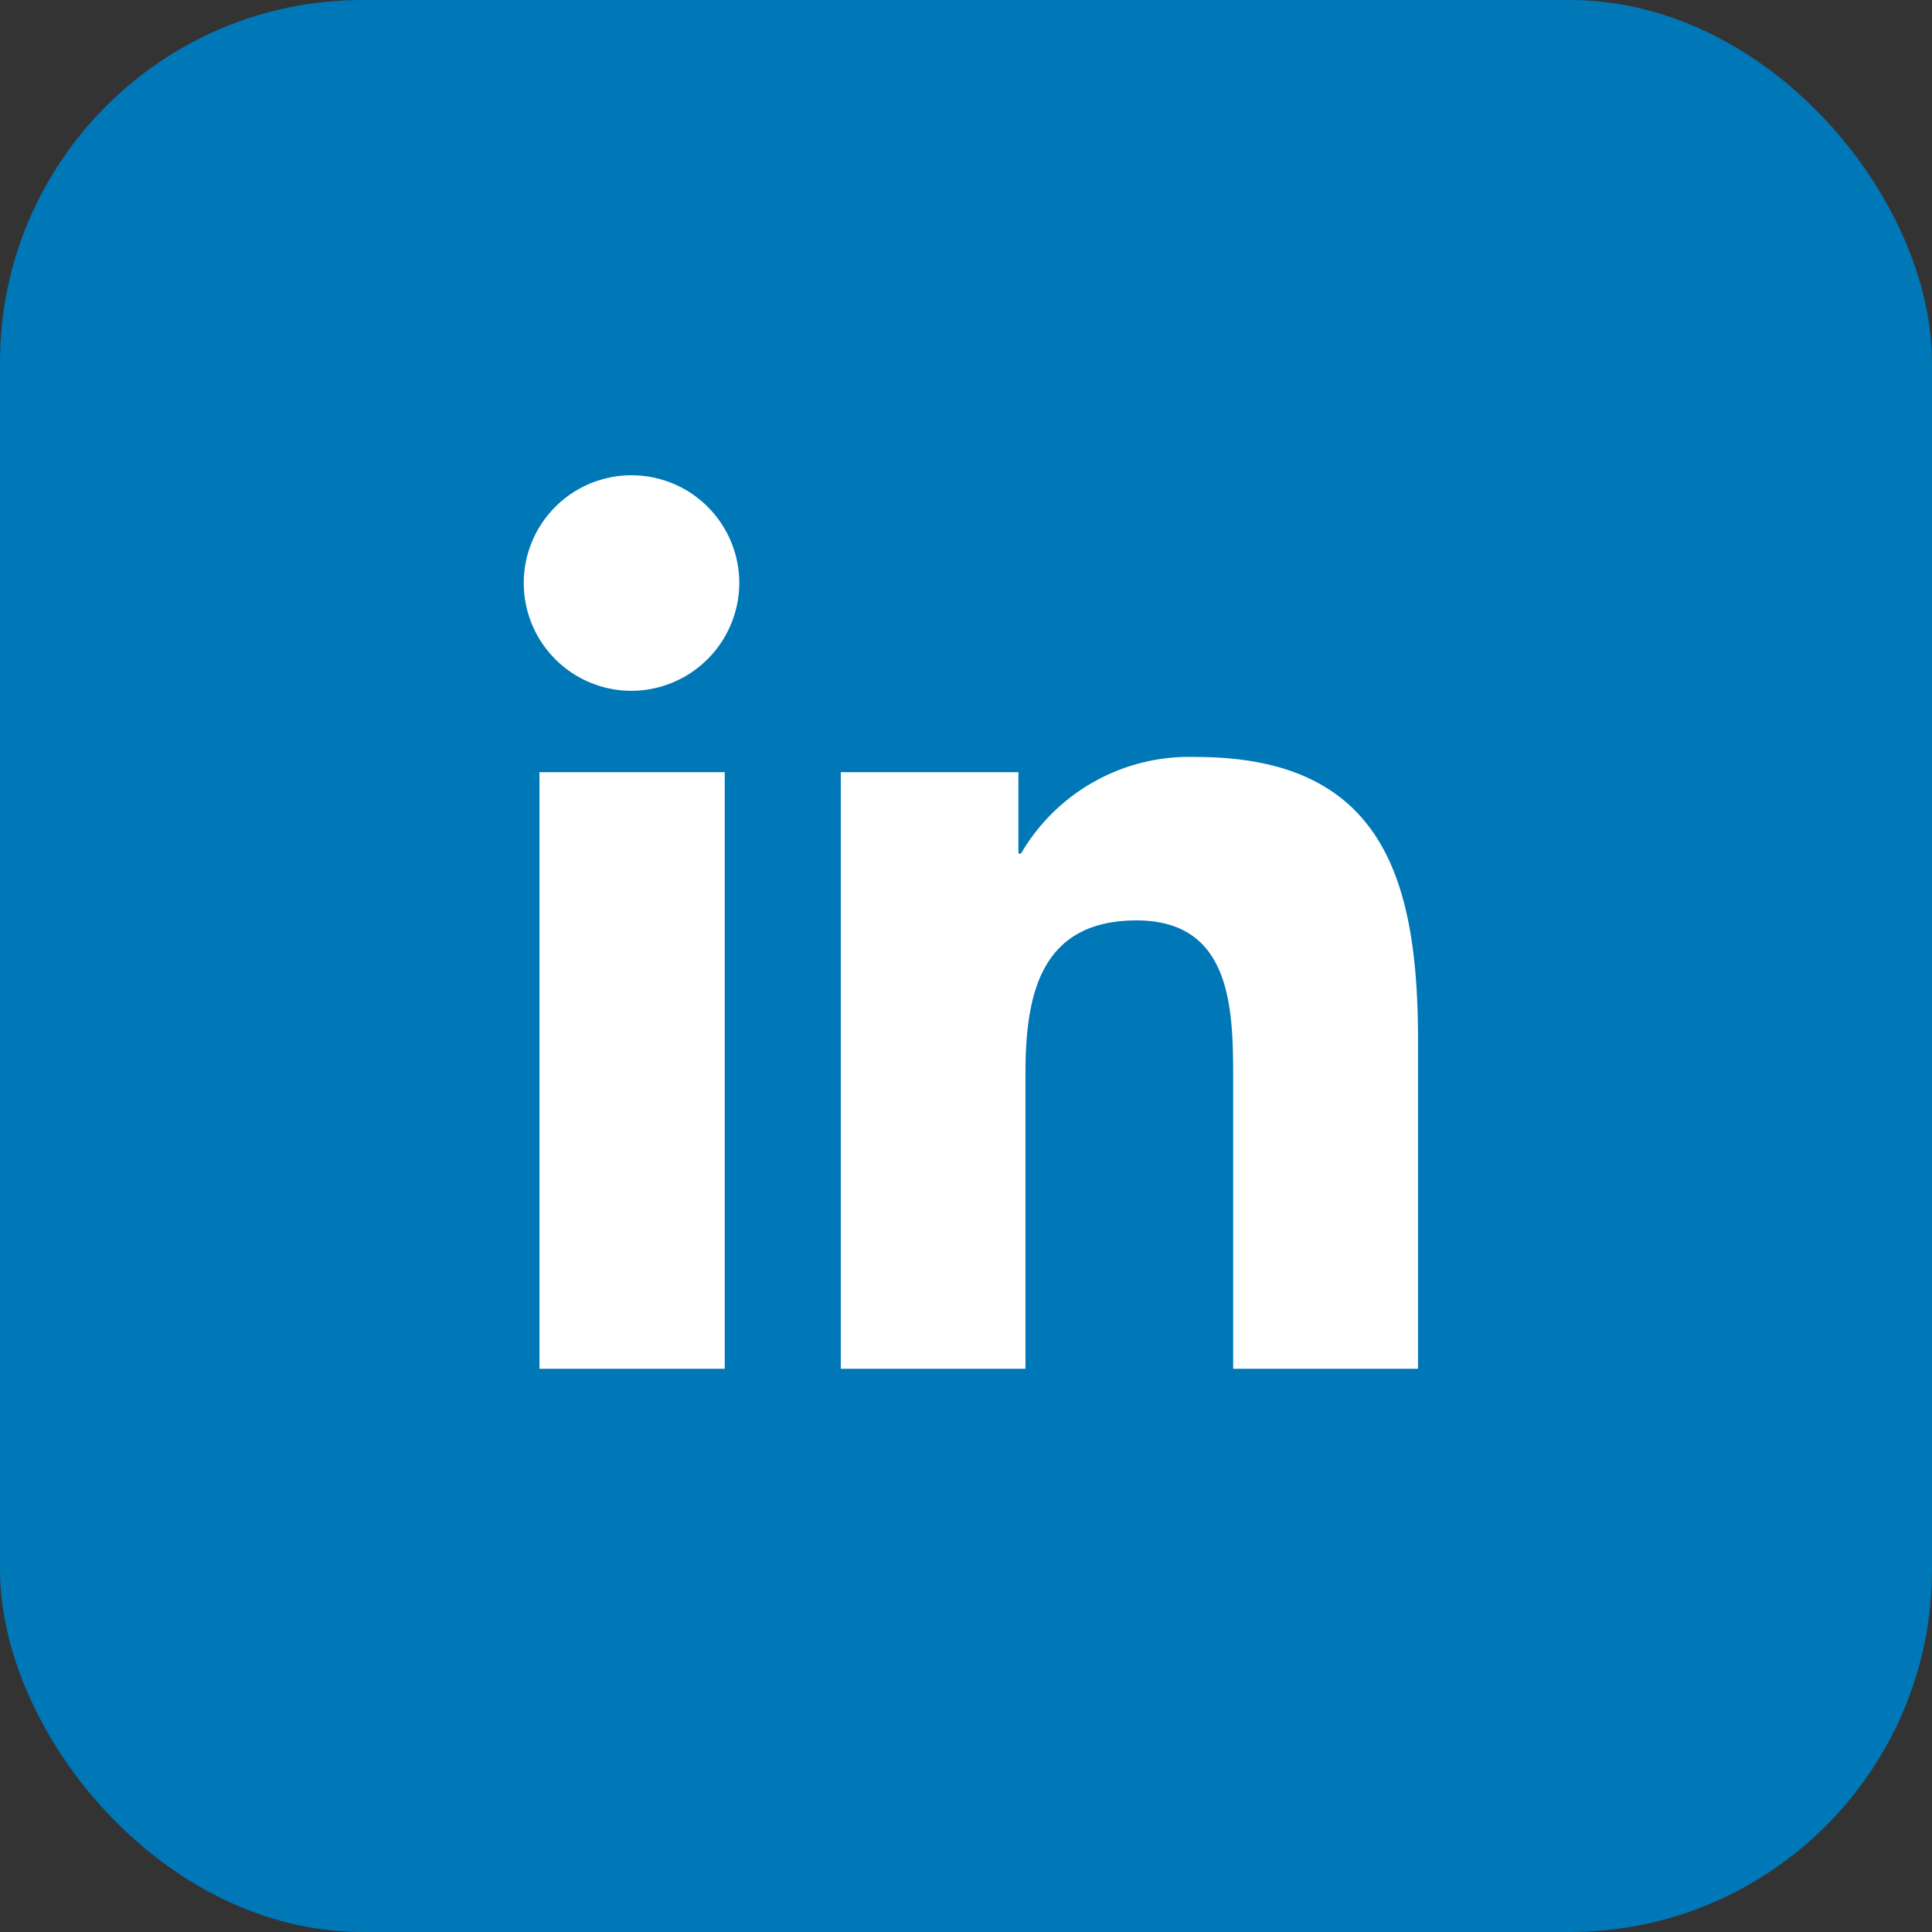
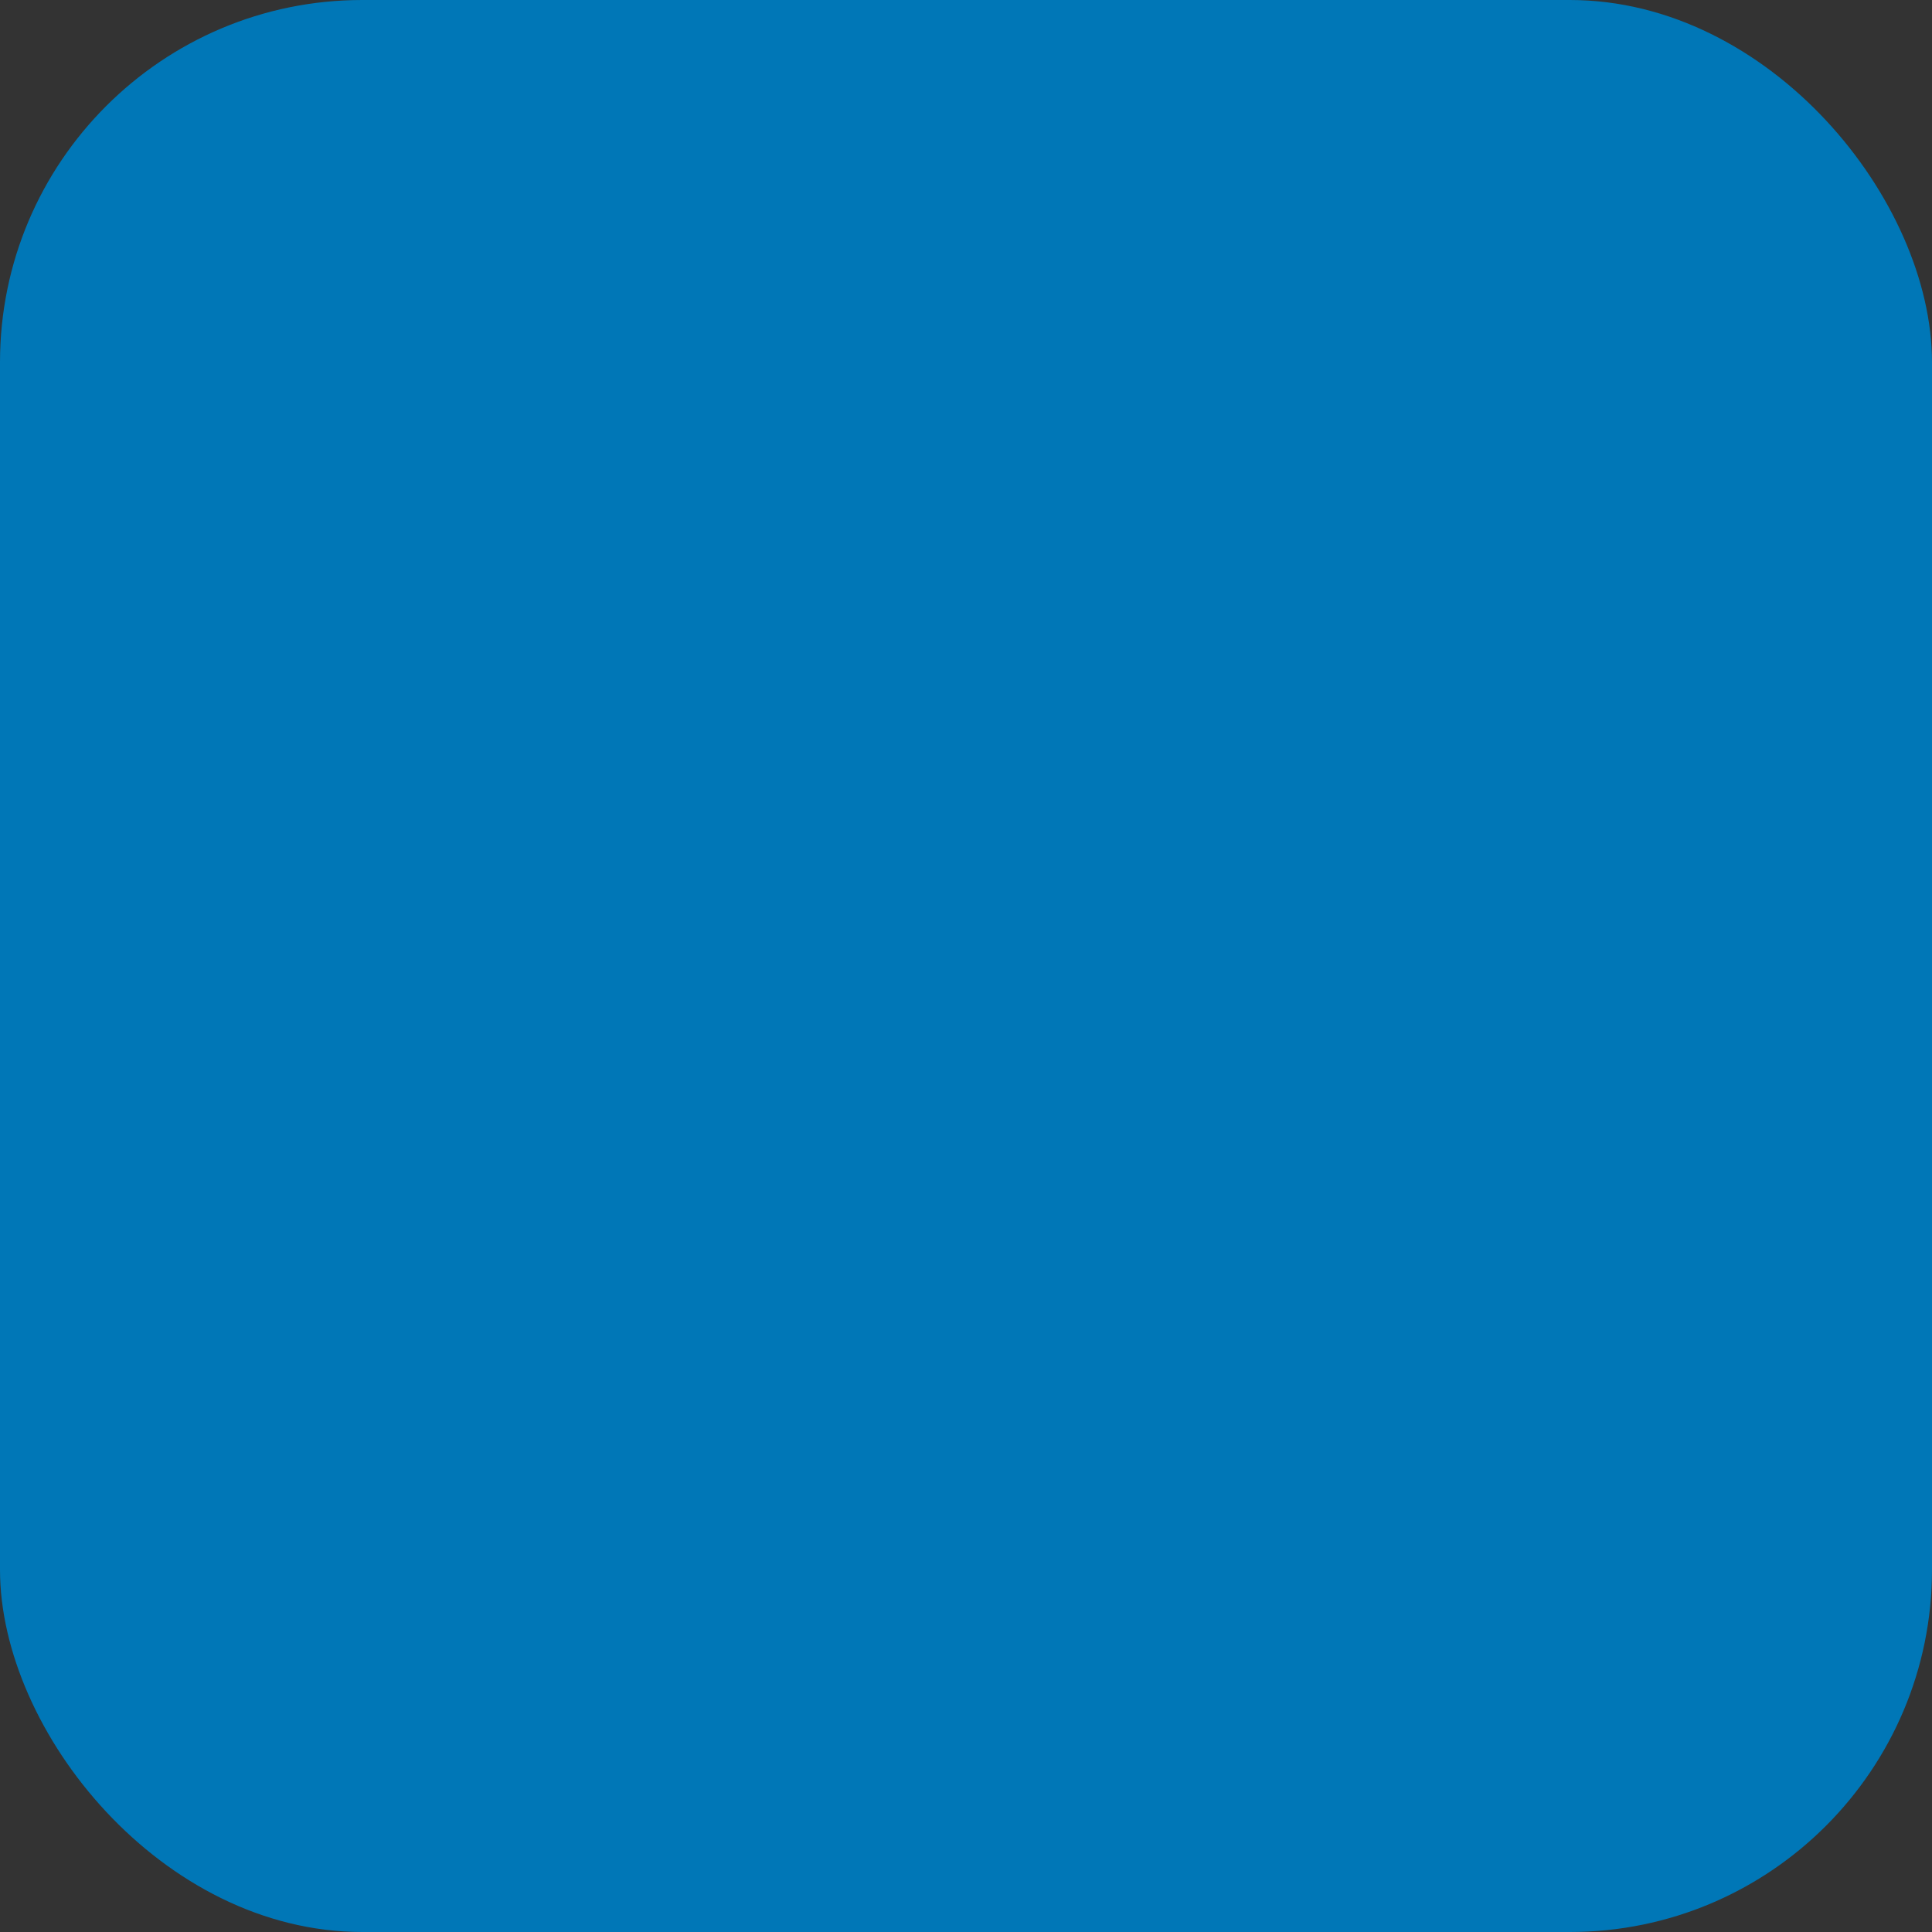
<svg xmlns="http://www.w3.org/2000/svg" width="32" height="32" viewBox="0 0 32 32">
  <rect x="0" y="0" width="32" height="32" fill="#333333" stroke="none" />
  <g id="Group_1624" data-name="Group 1624" transform="translate(-1023.295 -3059.524)">
    <rect id="Rectangle_1514" data-name="Rectangle 1514" width="32" height="32" rx="6" transform="translate(1023.295 3059.524)" fill="#0077b7" />
-     <path id="Icon_awesome-linkedin-in" data-name="Icon awesome-linkedin-in" d="M3.313,14.8H.244V4.919H3.313ZM1.777,3.571A1.785,1.785,0,1,1,3.554,1.778,1.792,1.792,0,0,1,1.777,3.571ZM14.8,14.8H11.734V9.99c0-1.146-.023-2.616-1.6-2.616-1.6,0-1.84,1.245-1.84,2.534V14.8H5.235V4.919H8.177V6.267H8.22a3.224,3.224,0,0,1,2.9-1.6c3.105,0,3.676,2.045,3.676,4.7V14.8Z" transform="translate(1031.986 3067.395)" fill="#fff" />
  </g>
</svg>